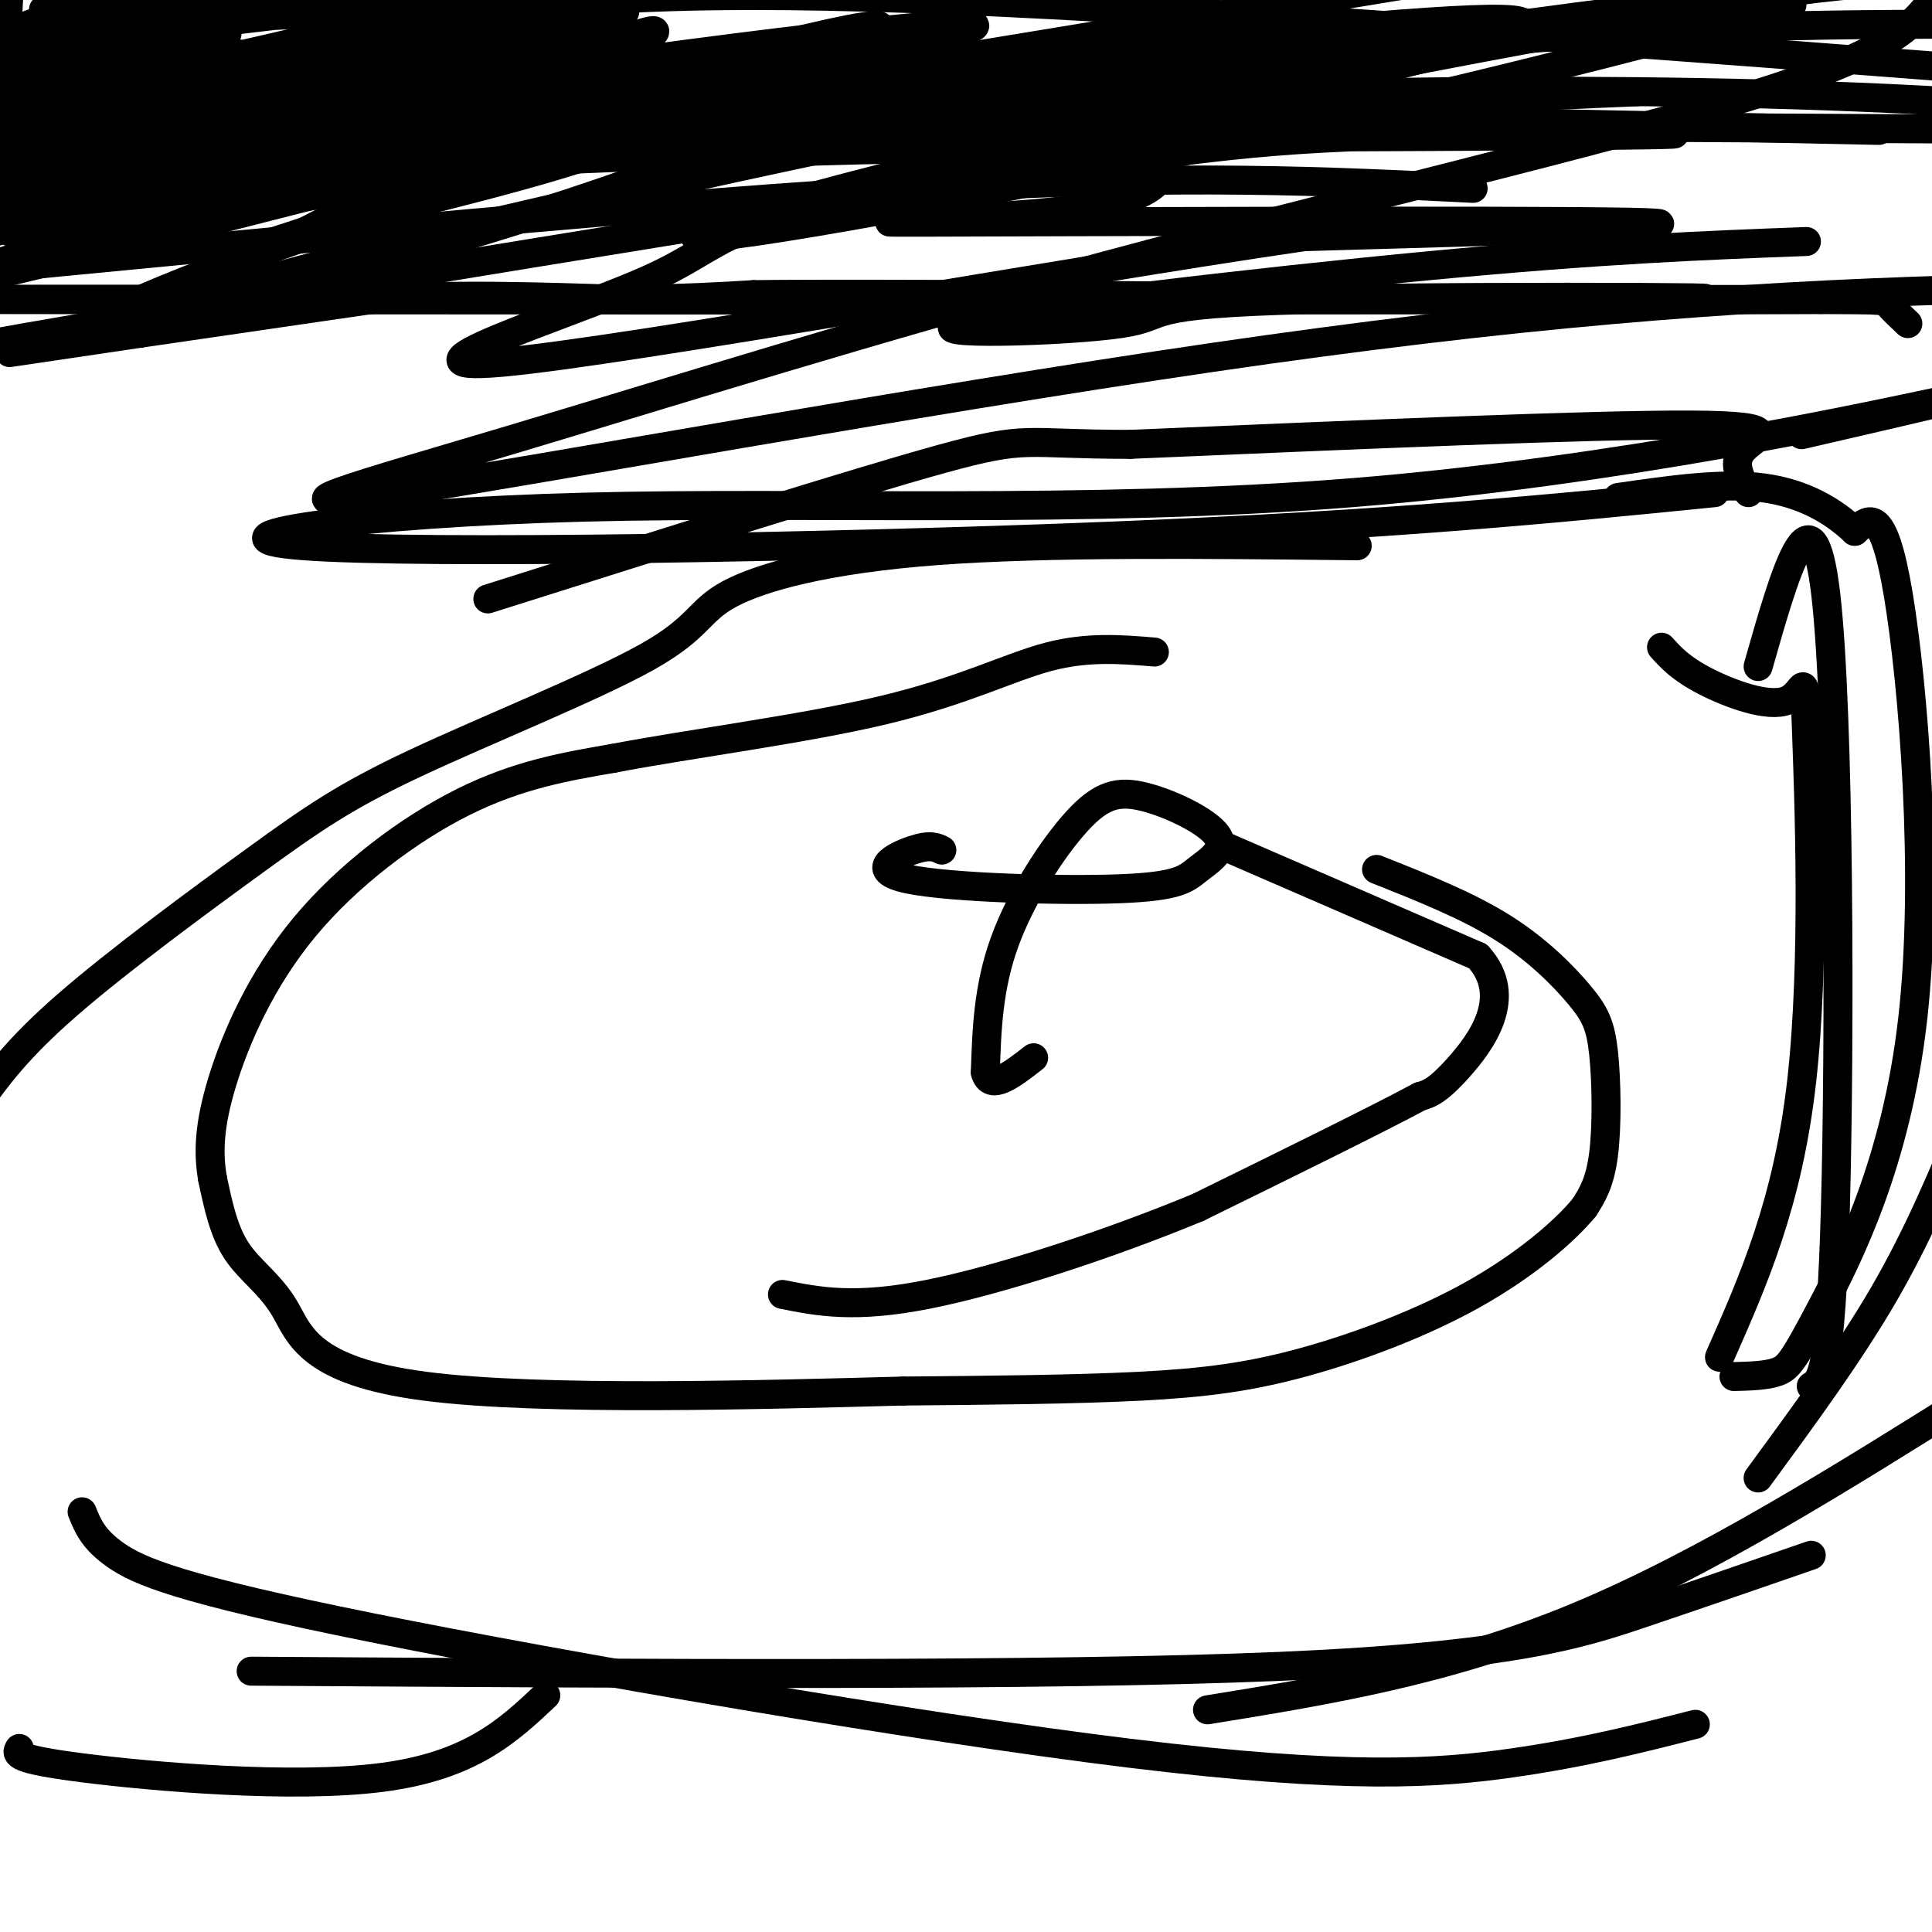
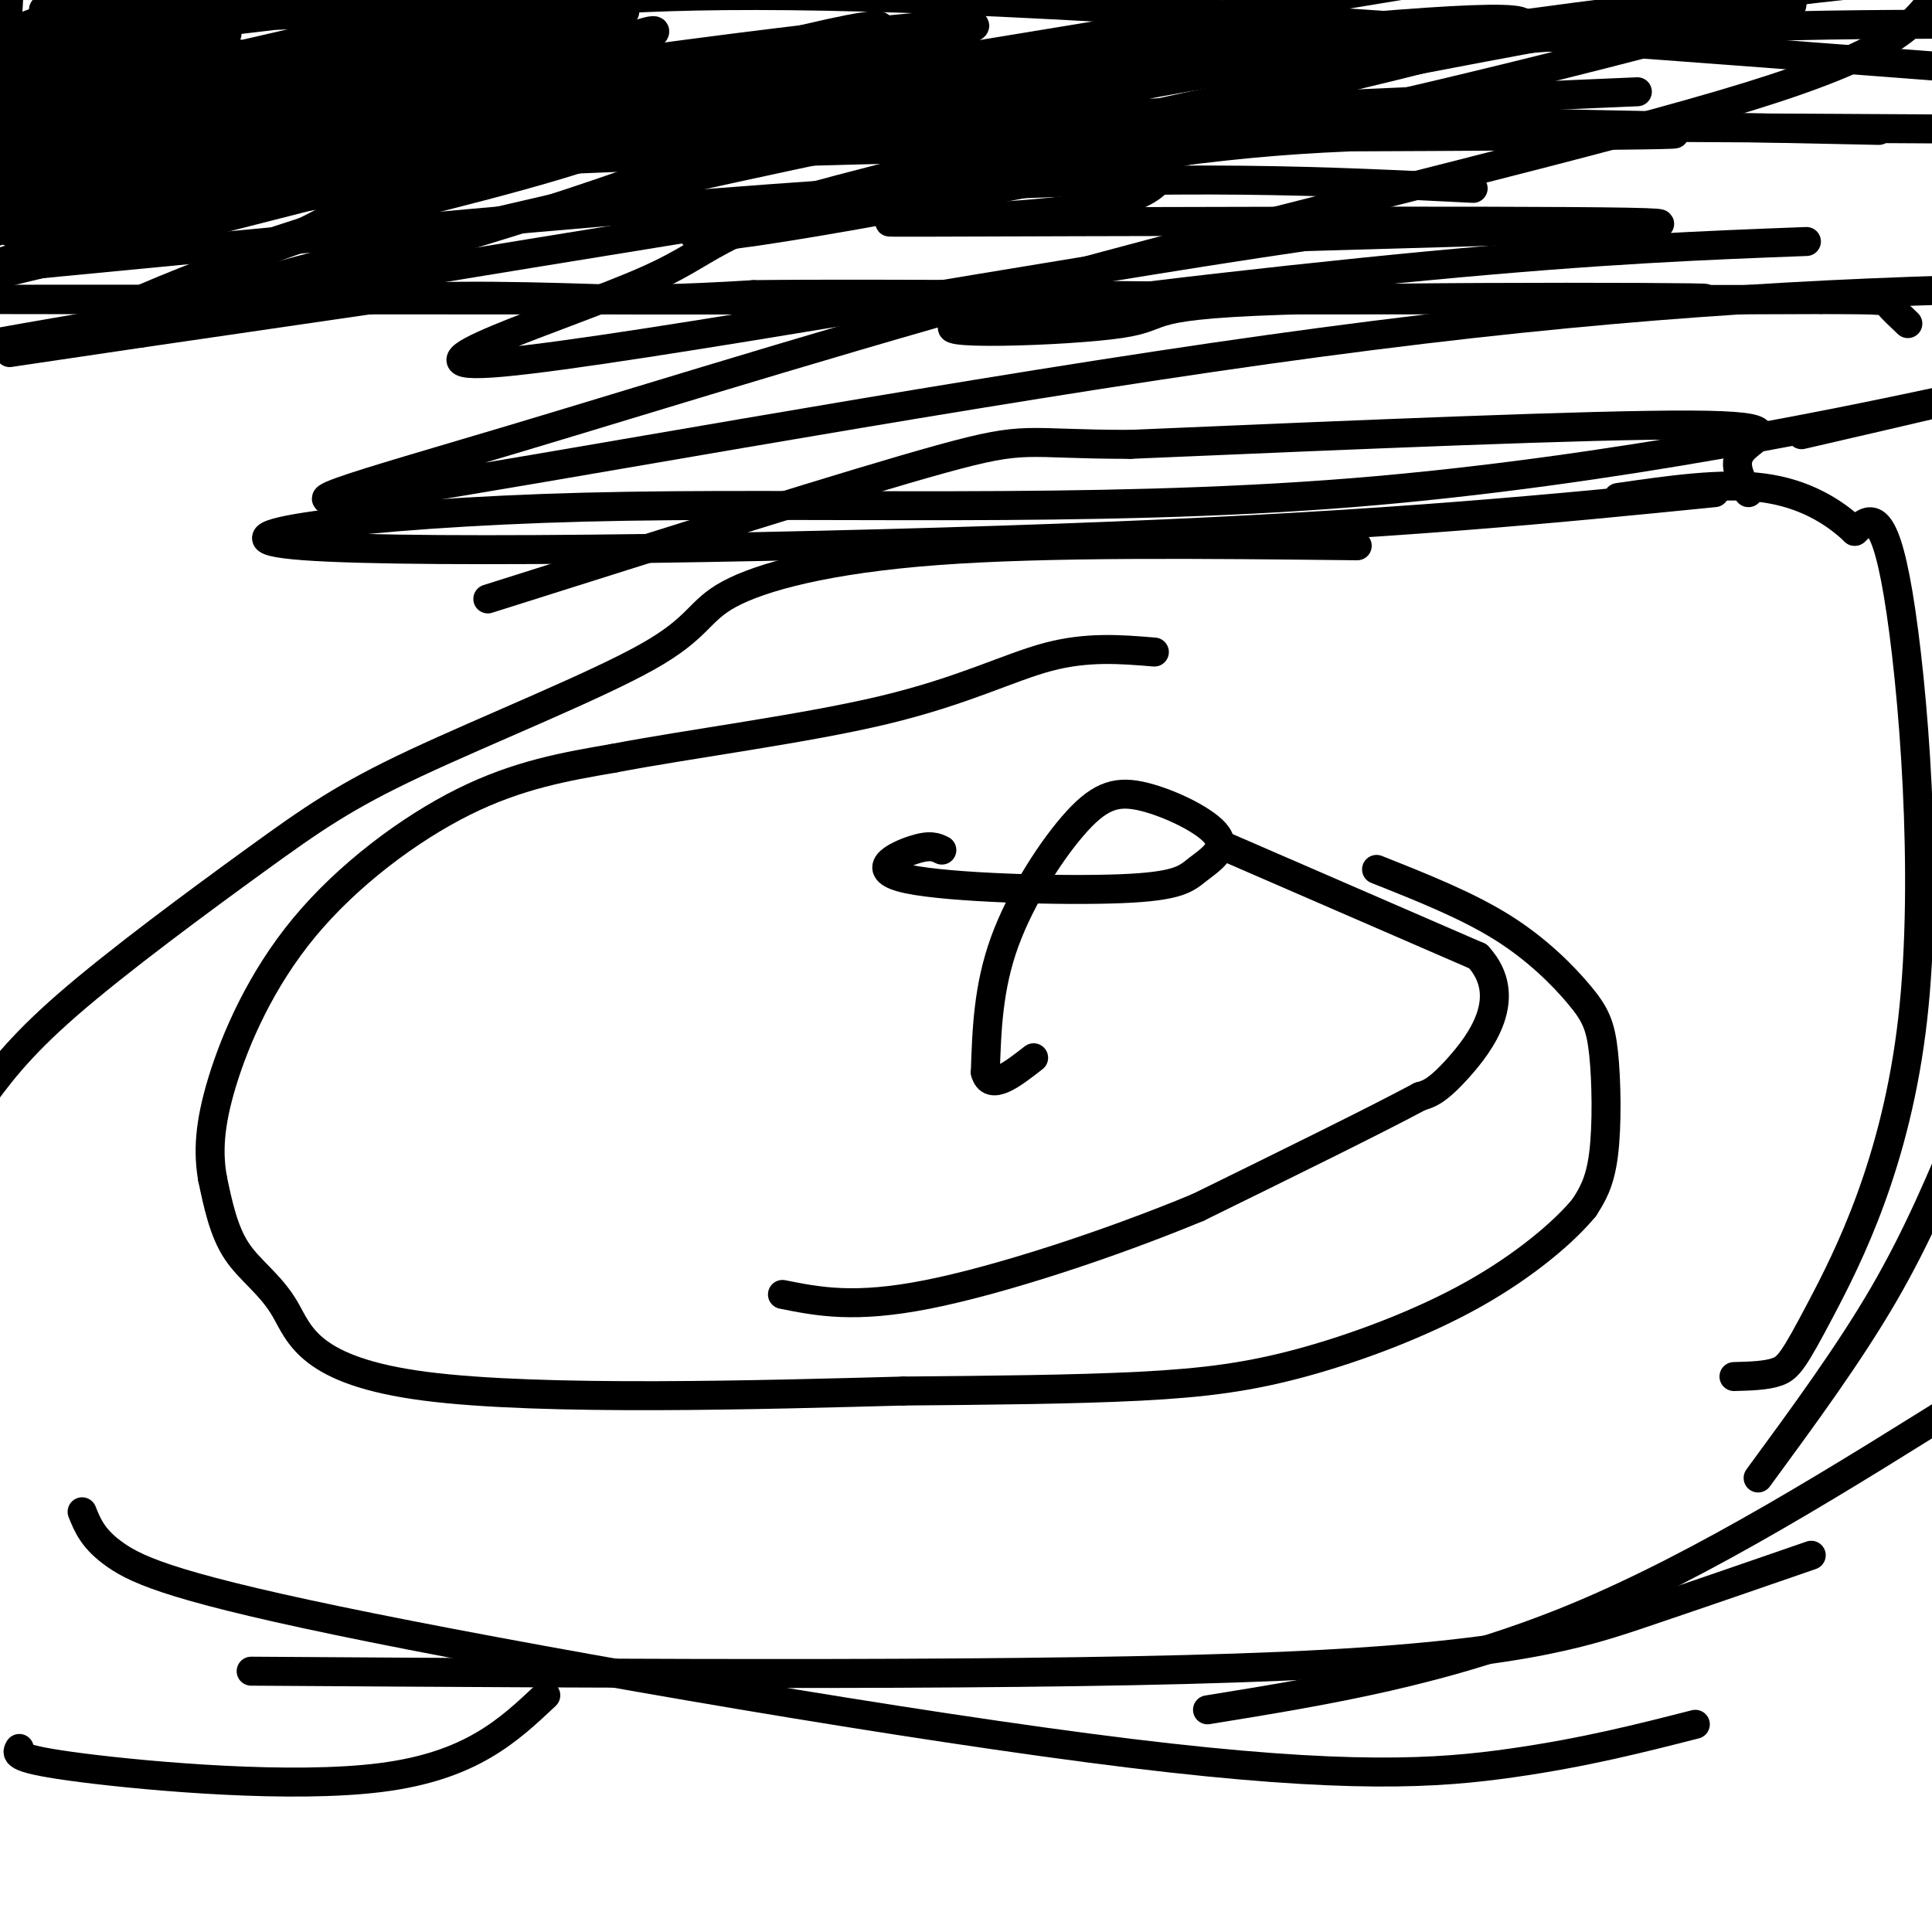
<svg xmlns="http://www.w3.org/2000/svg" viewBox="0 0 400 400" version="1.1">
  <g fill="none" stroke="#000000" stroke-width="6" stroke-linecap="round" stroke-linejoin="round">
    <path d="M2,73c0.000,0.000 27.000,-4.000 27,-4" />
    <path d="M29,69c12.500,-1.833 30.250,-4.417 48,-7" />
    <path d="M77,62c16.667,-1.167 34.333,-0.583 52,0" />
    <path d="M129,62c13.167,-0.167 20.083,-0.583 27,-1" />
    <path d="M156,61c13.167,-0.167 32.583,-0.083 52,0" />
    <path d="M208,61c25.333,0.167 62.667,0.583 100,1" />
    <path d="M308,62c28.167,0.167 48.583,0.083 69,0" />
    <path d="M377,62c13.667,0.044 13.333,0.156 14,1c0.667,0.844 2.333,2.422 4,4" />
    <path d="M253,175c0.000,0.000 53.000,23.000 53,23" />
    <path d="M306,198c7.711,8.422 0.489,17.978 -4,23c-4.489,5.022 -6.244,5.511 -8,6" />
    <path d="M294,227c-9.000,4.833 -27.500,13.917 -46,23" />
    <path d="M248,250c-18.267,7.578 -40.933,15.022 -56,18c-15.067,2.978 -22.533,1.489 -30,0" />
    <path d="M285,180c9.322,3.700 18.644,7.400 26,12c7.356,4.600 12.745,10.099 16,14c3.255,3.901 4.376,6.204 5,12c0.624,5.796 0.750,15.085 0,21c-0.750,5.915 -2.375,8.458 -4,11" />
    <path d="M328,250c-4.093,5.006 -12.324,12.022 -23,18c-10.676,5.978 -23.797,10.917 -35,14c-11.203,3.083 -20.486,4.309 -34,5c-13.514,0.691 -31.257,0.845 -49,1" />
    <path d="M187,288c-28.388,0.754 -74.856,2.140 -99,-1c-24.144,-3.140 -25.962,-10.807 -29,-16c-3.038,-5.193 -7.297,-7.912 -10,-12c-2.703,-4.088 -3.852,-9.544 -5,-15" />
    <path d="M44,244c-0.923,-5.297 -0.732,-11.038 2,-20c2.732,-8.962 8.005,-21.144 17,-32c8.995,-10.856 21.713,-20.388 33,-26c11.287,-5.612 21.144,-7.306 31,-9" />
    <path d="M127,157c15.702,-3.012 39.458,-6.042 56,-10c16.542,-3.958 25.869,-8.845 34,-11c8.131,-2.155 15.065,-1.577 22,-1" />
    <path d="M281,113c-32.078,-0.352 -64.156,-0.704 -87,1c-22.844,1.704 -36.453,5.466 -43,9c-6.547,3.534 -6.030,6.842 -17,13c-10.970,6.158 -33.425,15.166 -48,22c-14.575,6.834 -21.270,11.494 -33,20c-11.730,8.506 -28.494,20.859 -39,30c-10.506,9.141 -14.753,15.071 -19,21" />
    <path d="M4,362c-0.644,1.089 -1.289,2.178 13,4c14.289,1.822 43.511,4.378 62,2c18.489,-2.378 26.244,-9.689 34,-17" />
    <path d="M17,313c1.145,2.864 2.290,5.729 7,9c4.710,3.271 12.984,6.949 53,15c40.016,8.051 111.774,20.475 157,26c45.226,5.525 63.922,4.150 79,2c15.078,-2.150 26.539,-5.075 38,-8" />
    <path d="M52,346c82.378,0.533 164.756,1.067 213,-1c48.244,-2.067 62.356,-6.733 75,-11c12.644,-4.267 23.822,-8.133 35,-12" />
    <path d="M250,354c24.667,-4.000 49.333,-8.000 76,-19c26.667,-11.000 55.333,-29.000 84,-47" />
    <path d="M364,306c9.417,-12.833 18.833,-25.667 26,-38c7.167,-12.333 12.083,-24.167 17,-36" />
-     <path d="M375,287c2.022,-1.178 4.044,-2.356 5,-37c0.956,-34.644 0.844,-102.756 -2,-127c-2.844,-24.244 -8.422,-4.622 -14,15" />
-     <path d="M344,134c1.981,2.196 3.962,4.392 9,7c5.038,2.608 13.134,5.627 17,4c3.866,-1.627 3.502,-7.900 4,6c0.498,13.900 1.856,47.971 -1,73c-2.856,25.029 -9.928,41.014 -17,57" />
    <path d="M359,285c3.370,-0.088 6.740,-0.175 9,-1c2.260,-0.825 3.410,-2.386 9,-13c5.590,-10.614 15.620,-30.281 19,-60c3.380,-29.719 0.108,-69.491 -3,-88c-3.108,-18.509 -6.054,-15.754 -9,-13" />
    <path d="M384,110c-4.289,-4.111 -10.511,-7.889 -19,-9c-8.489,-1.111 -19.244,0.444 -30,2" />
    <path d="M362,102c-1.778,-3.156 -3.556,-6.311 -1,-9c2.556,-2.689 9.444,-4.911 -11,-5c-20.444,-0.089 -68.222,1.956 -116,4" />
    <path d="M234,92c-22.533,0.000 -20.867,-2.000 -39,3c-18.133,5.000 -56.067,17.000 -94,29" />
    <path d="M195,176c-1.202,-0.597 -2.403,-1.194 -6,0c-3.597,1.194 -9.588,4.178 -1,6c8.588,1.822 31.756,2.481 44,2c12.244,-0.481 13.565,-2.102 16,-4c2.435,-1.898 5.984,-4.072 4,-7c-1.984,-2.928 -9.501,-6.610 -15,-8c-5.499,-1.390 -8.981,-0.490 -14,5c-5.019,5.490 -11.577,15.568 -15,25c-3.423,9.432 -3.712,18.216 -4,27" />
    <path d="M204,222c1.000,4.000 5.500,0.500 10,-3" />
    <path d="M21,9c-5.000,0.167 -10.000,0.333 -14,2c-4.000,1.667 -7.000,4.833 -10,8" />
    <path d="M26,7c-2.123,-1.147 -4.246,-2.293 -9,0c-4.754,2.293 -12.140,8.027 -11,8c1.140,-0.027 10.807,-5.815 11,-5c0.193,0.815 -9.088,8.233 -12,10c-2.912,1.767 0.544,-2.116 4,-6" />
    <path d="M9,14c2.167,-4.000 5.583,-11.000 9,-18" />
    <path d="M15,1c-5.815,9.530 -11.631,19.060 -13,23c-1.369,3.940 1.708,2.292 4,1c2.292,-1.292 3.798,-2.226 6,-7c2.202,-4.774 5.101,-13.387 8,-22" />
    <path d="M9,8c-2.917,6.000 -5.833,12.000 -7,10c-1.167,-2.000 -0.583,-12.000 0,-22" />
    <path d="M9,2c0.000,0.000 10.000,-11.000 10,-11" />
    <path d="M20,3c0.583,3.083 1.167,6.167 -4,12c-5.167,5.833 -16.083,14.417 -27,23" />
    <path d="M4,29c9.167,-9.250 18.333,-18.500 17,-16c-1.333,2.500 -13.167,16.750 -25,31" />
    <path d="M11,27c0.000,0.000 27.000,-29.000 27,-29" />
    <path d="M39,0c0.000,0.000 -46.000,29.000 -46,29" />
-     <path d="M23,15c0.000,0.000 -42.000,37.000 -42,37" />
    <path d="M30,3c-9.833,4.500 -19.667,9.000 -15,8c4.667,-1.000 23.833,-7.500 43,-14" />
    <path d="M50,0c0.000,0.000 -58.000,13.000 -58,13" />
-     <path d="M2,9c9.417,-4.083 18.833,-8.167 20,-9c1.167,-0.833 -5.917,1.583 -13,4" />
    <path d="M9,4c-3.940,1.393 -7.292,2.875 -5,2c2.292,-0.875 10.226,-4.107 12,-5c1.774,-0.893 -2.613,0.554 -7,2" />
    <path d="M9,3c9.533,-1.067 36.867,-4.733 38,-2c1.133,2.733 -23.933,11.867 -49,21" />
    <path d="M12,17c14.444,-2.933 28.889,-5.867 35,-6c6.111,-0.133 3.889,2.533 -7,8c-10.889,5.467 -30.444,13.733 -50,22" />
    <path d="M0,34c22.603,-9.992 45.205,-19.984 53,-22c7.795,-2.016 0.782,3.943 0,6c-0.782,2.057 4.667,0.211 -9,8c-13.667,7.789 -46.449,25.212 -39,21c7.449,-4.212 55.128,-30.061 73,-40c17.872,-9.939 5.936,-3.970 -6,2" />
    <path d="M72,9c-15.000,6.333 -49.500,21.167 -84,36" />
    <path d="M19,31c0.000,0.000 89.000,-33.000 89,-33" />
    <path d="M106,1c-45.080,20.468 -90.161,40.937 -104,46c-13.839,5.063 3.562,-5.279 29,-15c25.438,-9.721 58.913,-18.820 75,-23c16.087,-4.180 14.786,-3.440 -12,6c-26.786,9.440 -79.058,27.580 -95,31c-15.942,3.420 4.445,-7.880 18,-15c13.555,-7.120 20.277,-10.060 27,-13" />
    <path d="M44,18c8.000,-3.762 14.500,-6.667 8,-4c-6.500,2.667 -26.000,10.905 -41,15c-15.000,4.095 -25.500,4.048 -36,4" />
    <path d="M13,7c0.000,0.000 30.000,-12.000 30,-12" />
    <path d="M47,7c0.000,0.000 -65.000,37.000 -65,37" />
    <path d="M7,36c31.545,-11.115 63.091,-22.230 65,-24c1.909,-1.770 -25.818,5.804 -28,6c-2.182,0.196 21.182,-6.986 16,-7c-5.182,-0.014 -38.909,7.139 -45,9c-6.091,1.861 15.455,-1.569 37,-5" />
    <path d="M52,15c28.839,-3.820 82.438,-10.869 77,-13c-5.438,-2.131 -69.911,0.656 -101,3c-31.089,2.344 -28.793,4.247 -5,2c23.793,-2.247 69.084,-8.642 70,-7c0.916,1.642 -42.542,11.321 -86,21" />
    <path d="M7,21c-1.321,1.012 38.375,-6.958 46,-8c7.625,-1.042 -16.821,4.845 -32,10c-15.179,5.155 -21.089,9.577 -27,14" />
    <path d="M11,33c0.000,0.000 115.000,-36.000 115,-36" />
    <path d="M124,4c-43.353,18.446 -86.706,36.893 -98,41c-11.294,4.107 9.472,-6.124 43,-14c33.528,-7.876 79.818,-13.395 91,-11c11.182,2.395 -12.745,12.704 -48,24c-35.255,11.296 -81.838,23.580 -91,24c-9.162,0.420 19.097,-11.023 45,-20c25.903,-8.977 49.452,-15.489 73,-22" />
    <path d="M139,26c-14.381,4.287 -86.834,26.004 -85,25c1.834,-1.004 77.956,-24.730 76,-26c-1.956,-1.270 -81.988,19.917 -119,29c-37.012,9.083 -31.003,6.061 10,-6c41.003,-12.061 117.001,-33.160 146,-40c28.999,-6.840 11.000,0.580 -7,8" />
    <path d="M160,16c-7.609,4.484 -23.132,11.694 -44,18c-20.868,6.306 -47.080,11.707 -62,17c-14.920,5.293 -18.549,10.479 3,0c21.549,-10.479 68.277,-36.624 77,-43c8.723,-6.376 -20.558,7.018 -49,16c-28.442,8.982 -56.046,13.552 -65,13c-8.954,-0.552 0.743,-6.225 44,-14c43.257,-7.775 120.073,-17.650 135,-18c14.927,-0.350 -32.037,8.825 -79,18" />
    <path d="M120,23c-22.131,3.940 -37.958,4.792 -47,6c-9.042,1.208 -11.298,2.774 -2,-3c9.298,-5.774 30.149,-18.887 51,-32" />
    <path d="M109,8c-27.978,12.889 -55.956,25.778 -62,27c-6.044,1.222 9.844,-9.222 30,-19c20.156,-9.778 44.578,-18.889 69,-28" />
    <path d="M120,4c0.000,0.000 -139.000,45.000 -139,45" />
    <path d="M2,48c17.614,-4.950 35.229,-9.900 79,-13c43.771,-3.100 113.700,-4.349 144,-5c30.300,-0.651 20.973,-0.702 18,2c-2.973,2.702 0.409,8.157 -18,11c-18.409,2.843 -58.610,3.073 -32,3c26.610,-0.073 120.031,-0.449 144,0c23.969,0.449 -21.516,1.725 -67,3" />
    <path d="M270,49c-49.632,7.195 -140.214,23.682 -166,26c-25.786,2.318 13.222,-9.533 30,-17c16.778,-7.467 11.325,-10.549 58,-22c46.675,-11.451 145.479,-31.272 119,-32c-26.479,-0.728 -178.239,17.636 -330,36" />
    <path d="M10,37c12.250,-4.167 24.500,-8.333 98,-10c73.500,-1.667 208.250,-0.833 343,0" />
    <path d="M389,27c-142.434,-2.948 -284.868,-5.896 -337,-8c-52.132,-2.104 -13.961,-3.365 2,-5c15.961,-1.635 9.711,-3.644 15,-6c5.289,-2.356 22.116,-5.057 43,-7c20.884,-1.943 45.824,-3.126 106,0c60.176,3.126 155.588,10.563 251,18" />
    <path d="M305,39c-29.750,-1.500 -59.500,-3.000 -113,0c-53.500,3.000 -130.750,10.500 -208,18" />
    <path d="M18,47c0.000,0.000 353.000,-49.000 353,-49" />
    <path d="M371,1c-33.863,8.940 -67.726,17.881 -115,28c-47.274,10.119 -107.958,21.417 -112,20c-4.042,-1.417 48.560,-15.548 107,-28c58.440,-12.452 122.720,-23.226 187,-34" />
-     <path d="M269,13c-36.637,6.857 -73.274,13.714 -89,15c-15.726,1.286 -10.542,-3.000 33,-6c43.542,-3.000 125.440,-4.714 190,-1c64.560,3.714 111.780,12.857 159,22" />
    <path d="M374,50c-20.967,0.795 -41.934,1.590 -78,5c-36.066,3.410 -87.230,9.436 -97,12c-9.770,2.564 21.854,1.668 33,0c11.146,-1.668 1.812,-4.107 40,-5c38.188,-0.893 123.897,-0.240 55,0c-68.897,0.240 -292.399,0.069 -324,0c-31.601,-0.069 128.700,-0.034 289,0" />
    <path d="M292,62c77.444,0.000 126.556,0.000 70,0c-56.556,-0.000 -218.778,0.000 -381,0" />
    <path d="M65,34c0.000,0.000 231.000,-38.000 231,-38" />
    <path d="M275,3c-82.534,10.989 -165.069,21.978 -218,30c-52.931,8.022 -76.260,13.078 -31,8c45.260,-5.078 159.108,-20.290 234,-28c74.892,-7.710 110.826,-7.917 145,-8c34.174,-0.083 66.587,-0.041 99,0" />
    <path d="M405,41c0.000,0.000 11.000,-3.000 11,-3" />
    <path d="M339,19c-105.359,4.512 -210.718,9.024 -263,14c-52.282,4.976 -51.486,10.416 -38,10c13.486,-0.416 39.664,-6.686 47,-10c7.336,-3.314 -4.169,-3.670 48,-4c52.169,-0.330 168.013,-0.635 202,-1c33.987,-0.365 -13.884,-0.791 -45,0c-31.116,0.791 -45.476,2.799 -103,12c-57.524,9.201 -158.212,25.595 -188,31c-29.788,5.405 11.325,-0.180 26,-3c14.675,-2.820 2.913,-2.875 37,-12c34.087,-9.125 114.025,-27.322 178,-39c63.975,-11.678 111.988,-16.839 160,-22" />
    <path d="M400,0c-4.229,5.439 -8.458,10.879 -38,20c-29.542,9.121 -84.396,21.924 -133,35c-48.604,13.076 -90.957,26.424 -123,36c-32.043,9.576 -53.774,15.381 -25,11c28.774,-4.381 108.055,-18.949 170,-28c61.945,-9.051 106.556,-12.586 154,-14c47.444,-1.414 97.722,-0.707 148,0" />
    <path d="M355,102c-33.177,3.315 -66.354,6.631 -125,9c-58.646,2.369 -142.762,3.792 -167,2c-24.238,-1.792 11.400,-6.800 58,-8c46.600,-1.200 104.162,1.408 159,-3c54.838,-4.408 106.954,-15.831 122,-19c15.046,-3.169 -6.977,1.915 -29,7" />
  </g>
</svg>